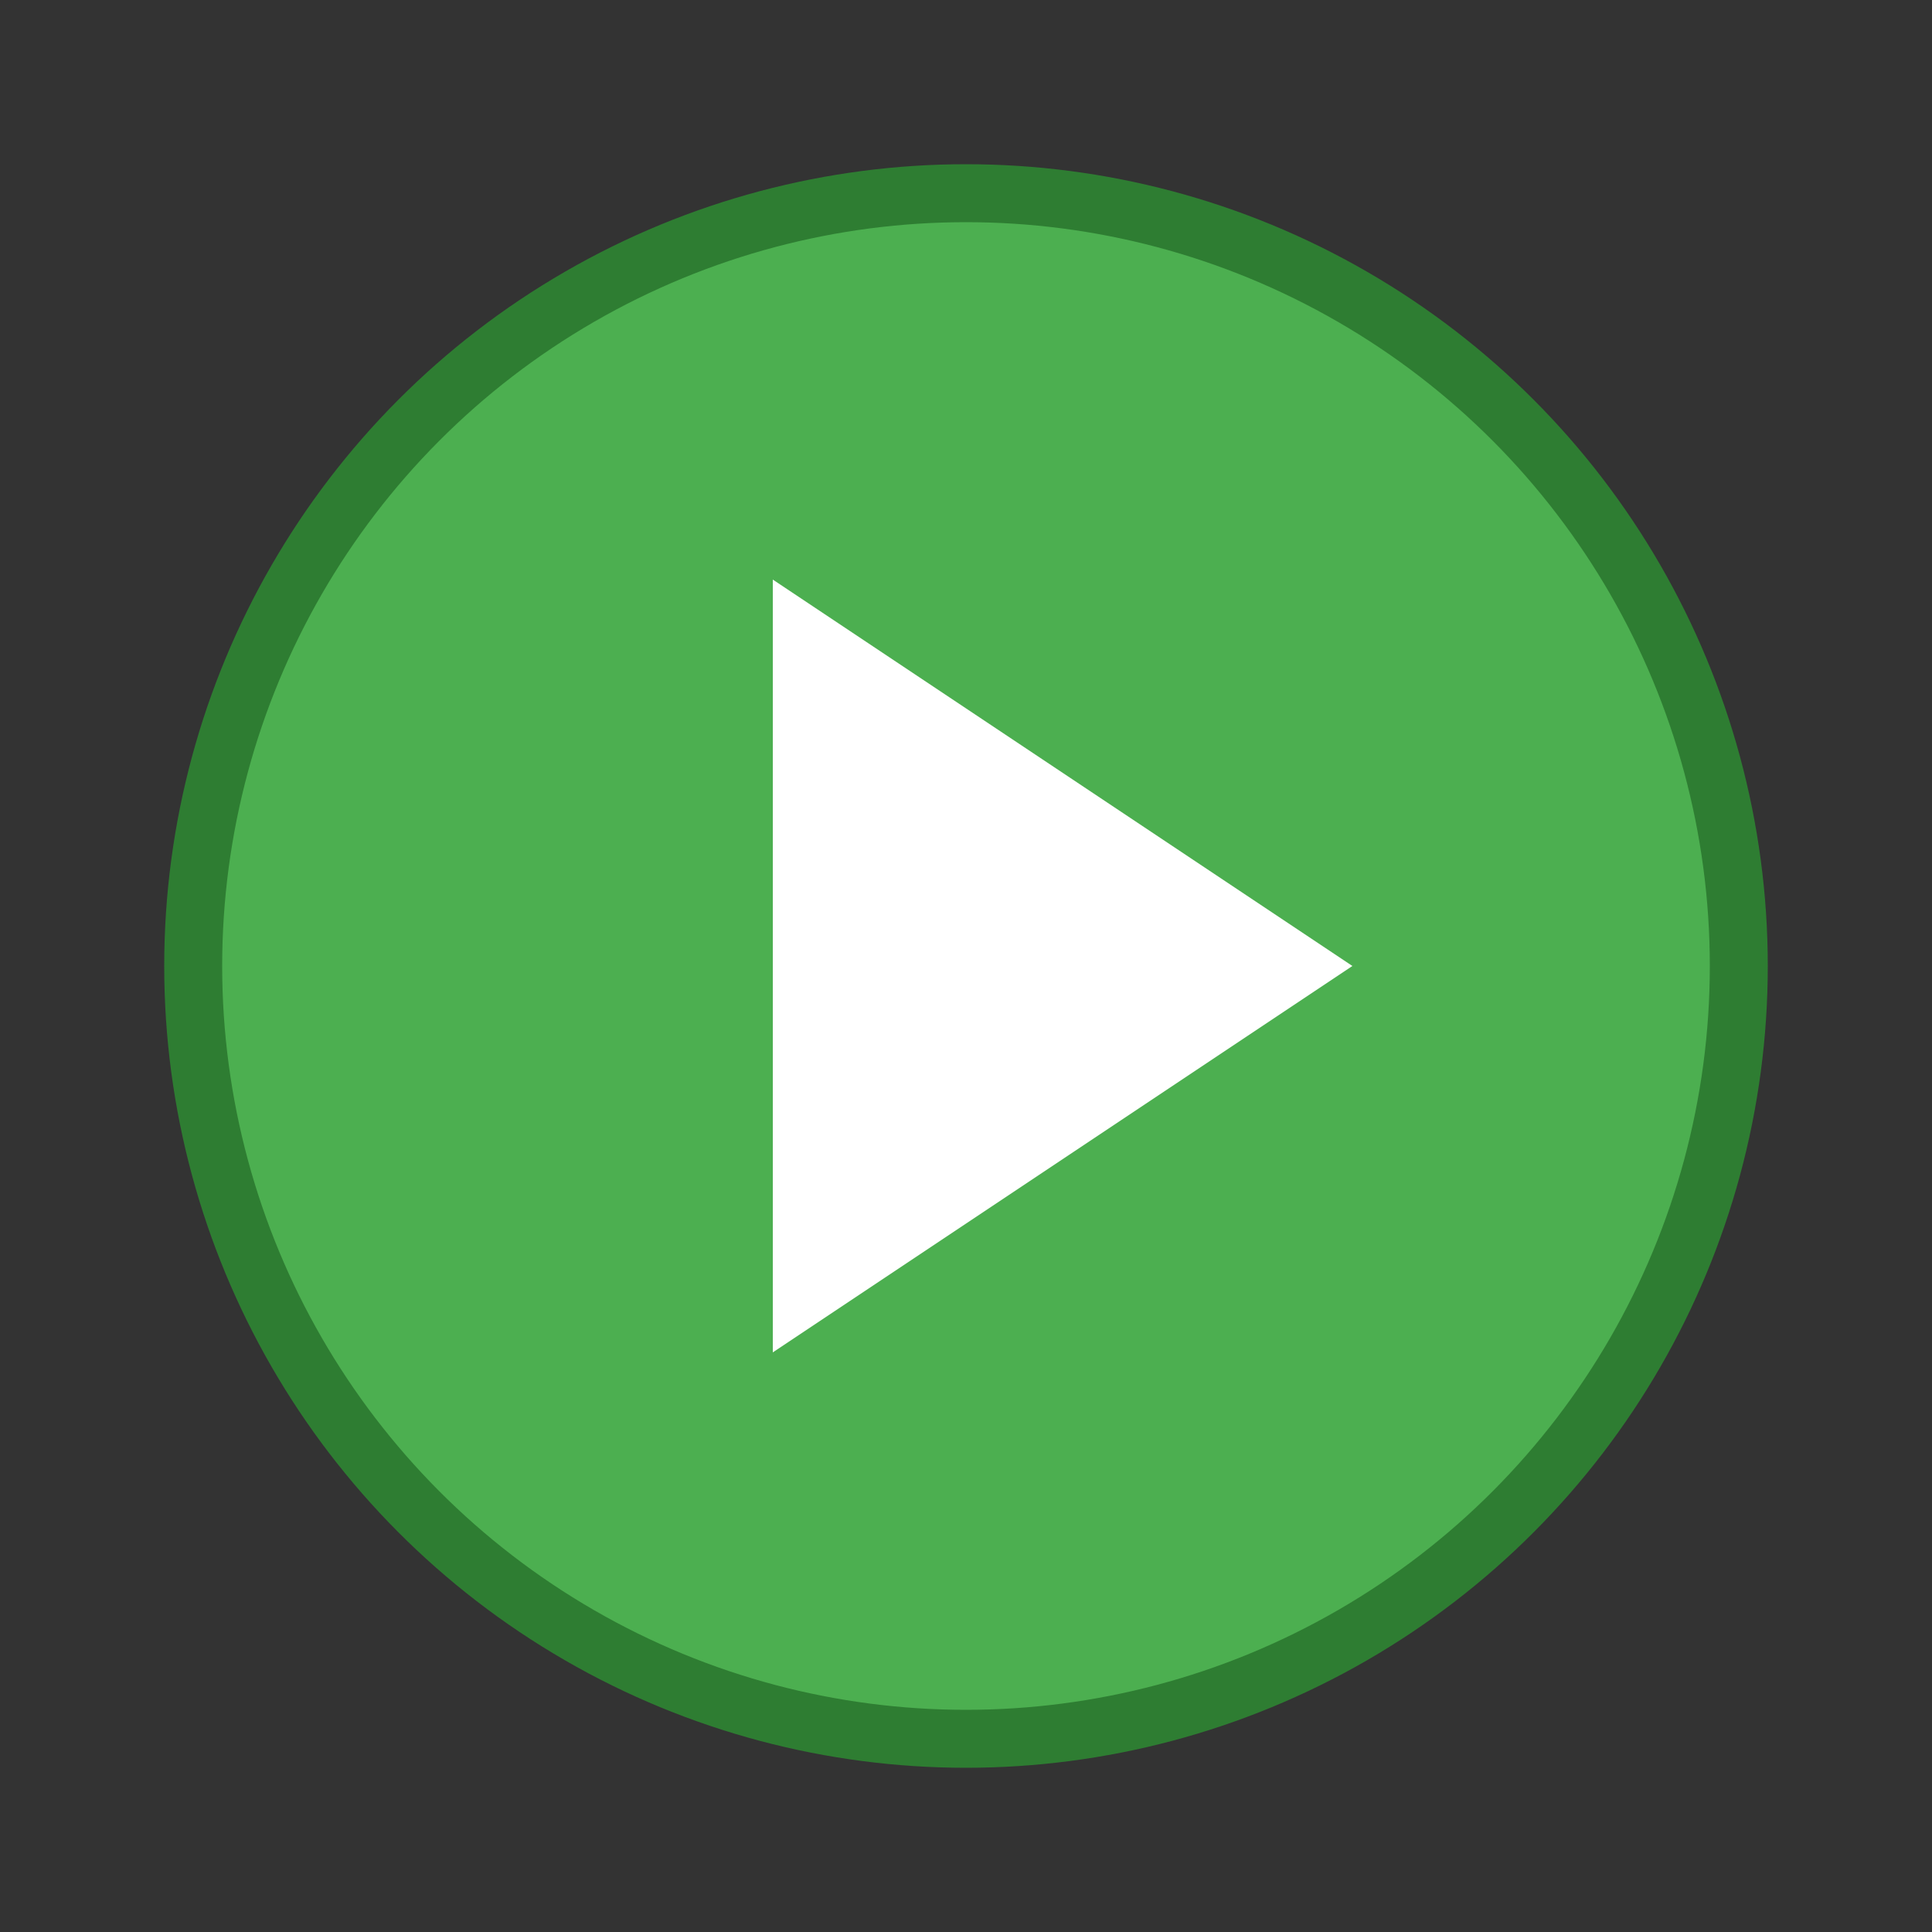
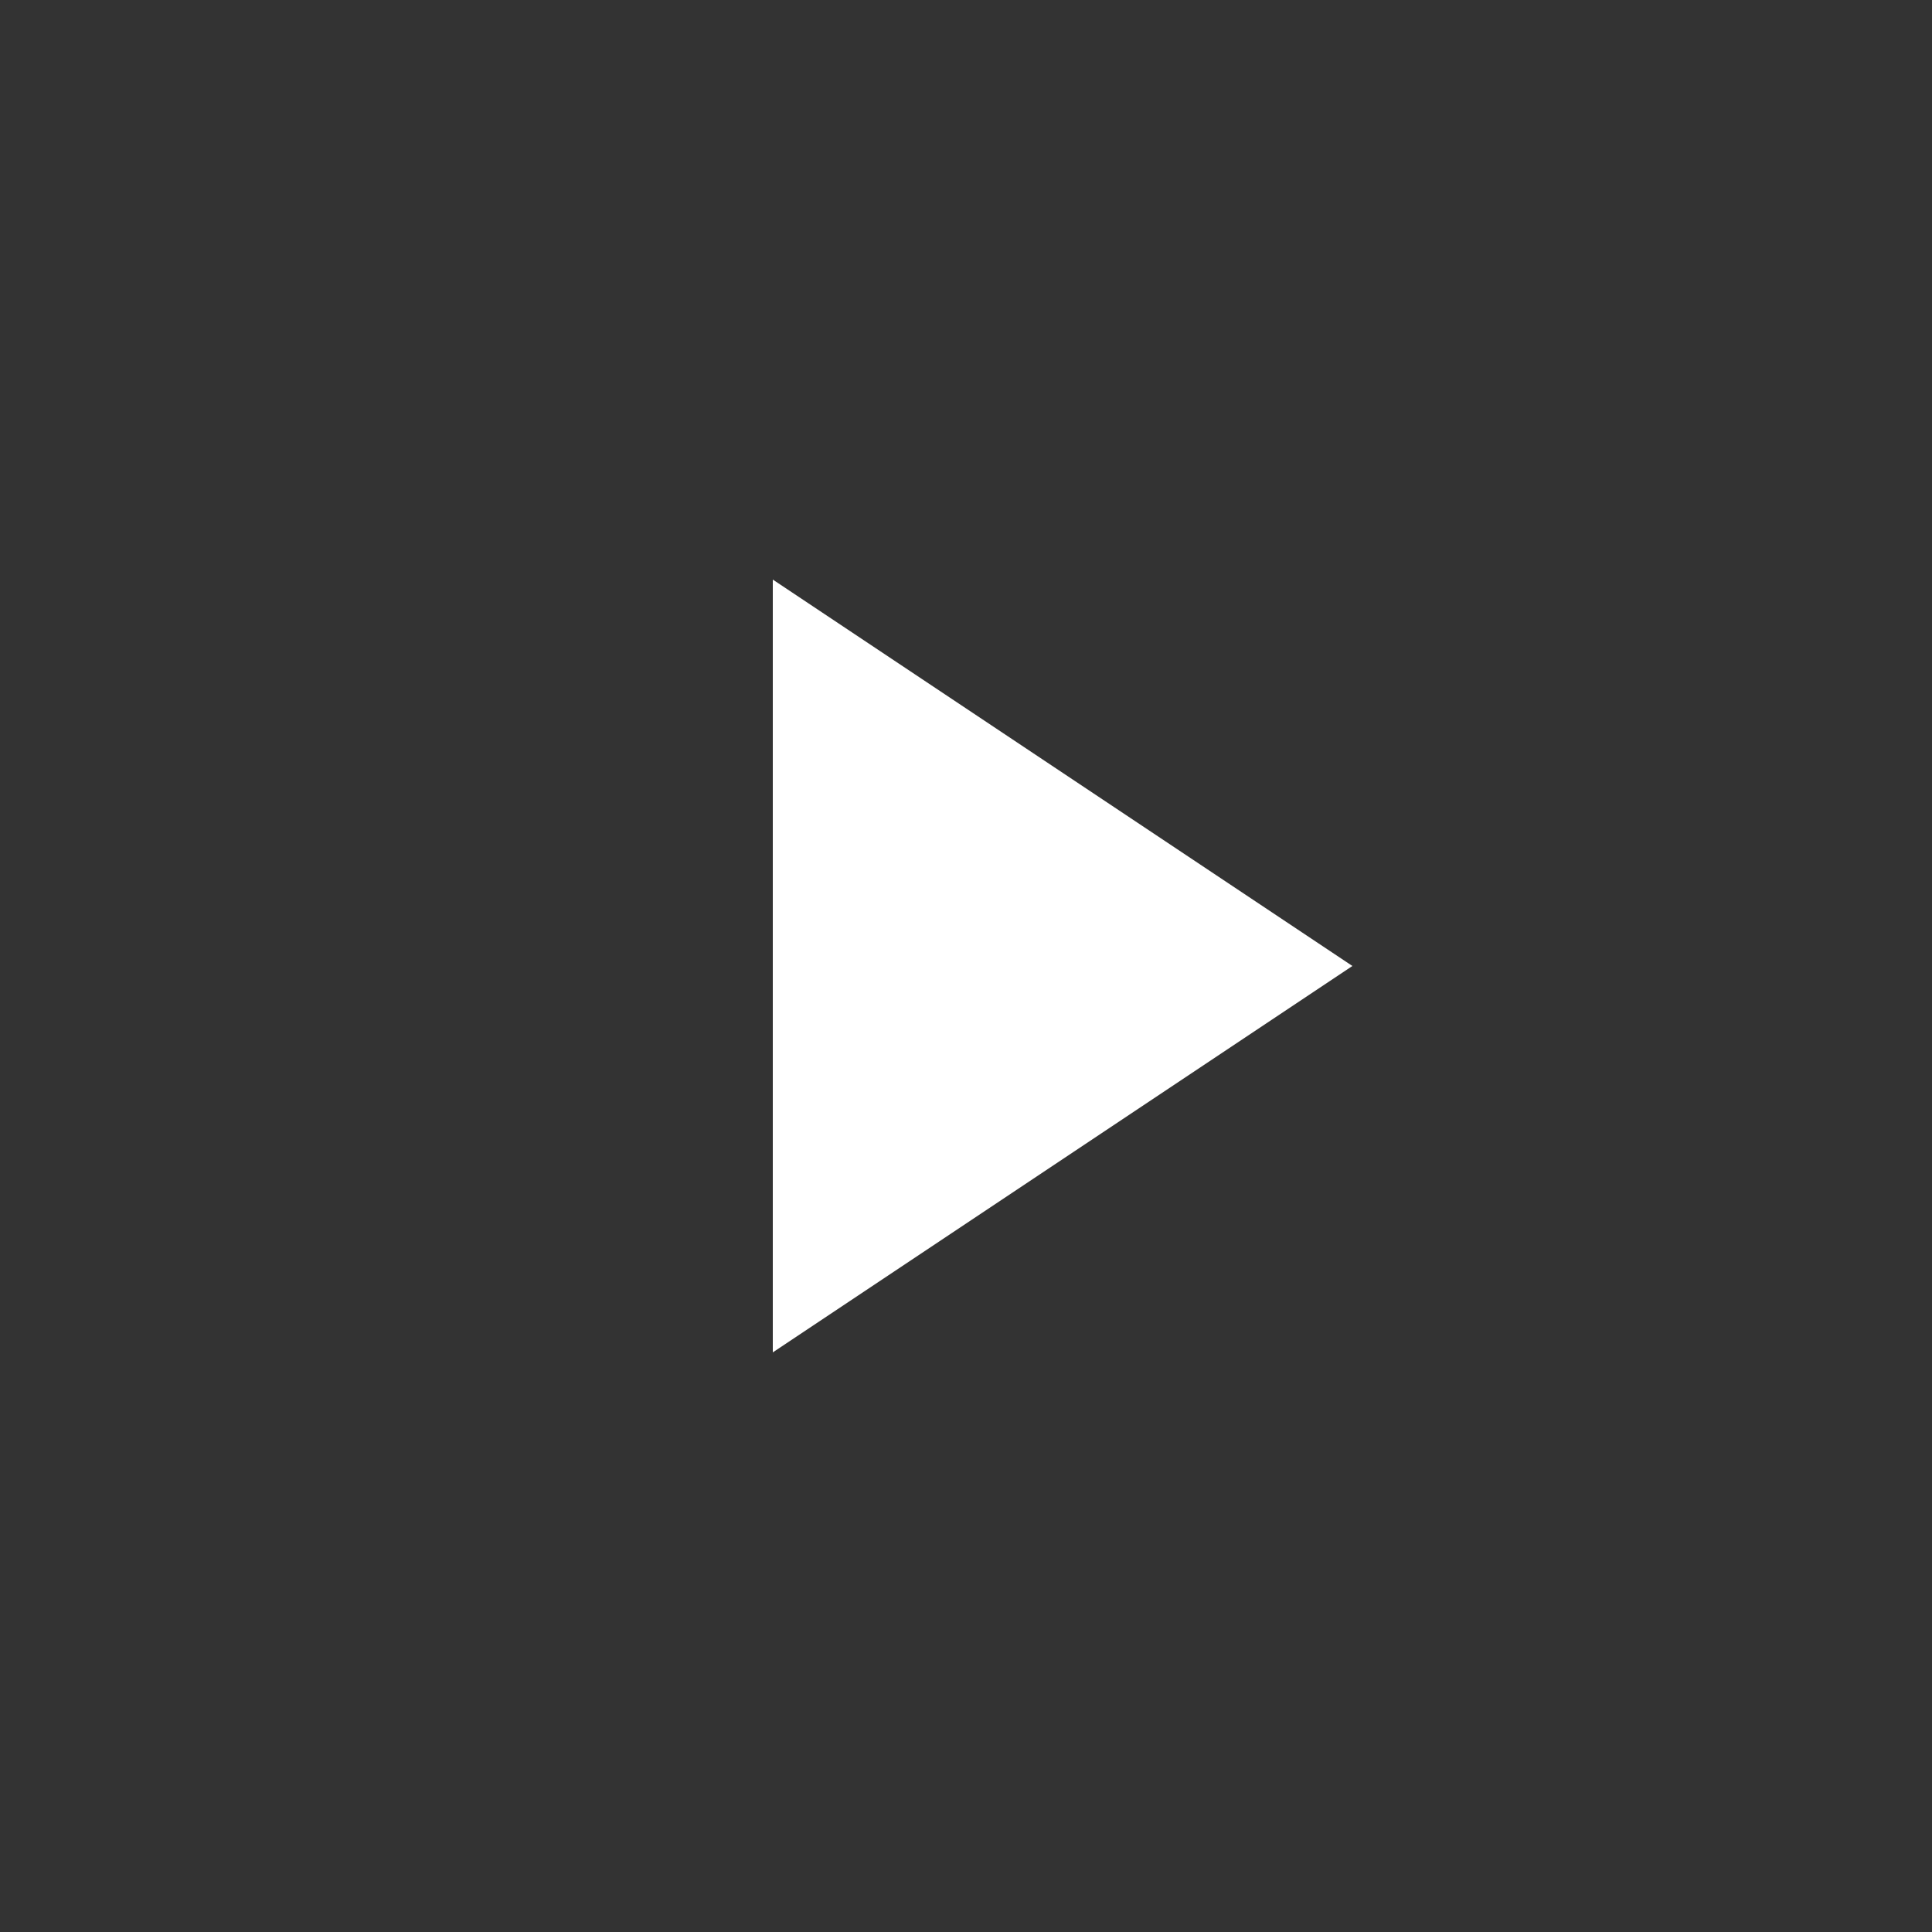
<svg xmlns="http://www.w3.org/2000/svg" viewBox="0 0 100 100">
  <rect x="0" y="0" width="100" height="100" fill="#333333" stroke="none" />
-   <circle cx="50" cy="50" r="40" fill="#4caf50" stroke="#2e7d32" stroke-width="3" />
  <polygon points="40,30 40,70 70,50" fill="#fff" />
</svg>